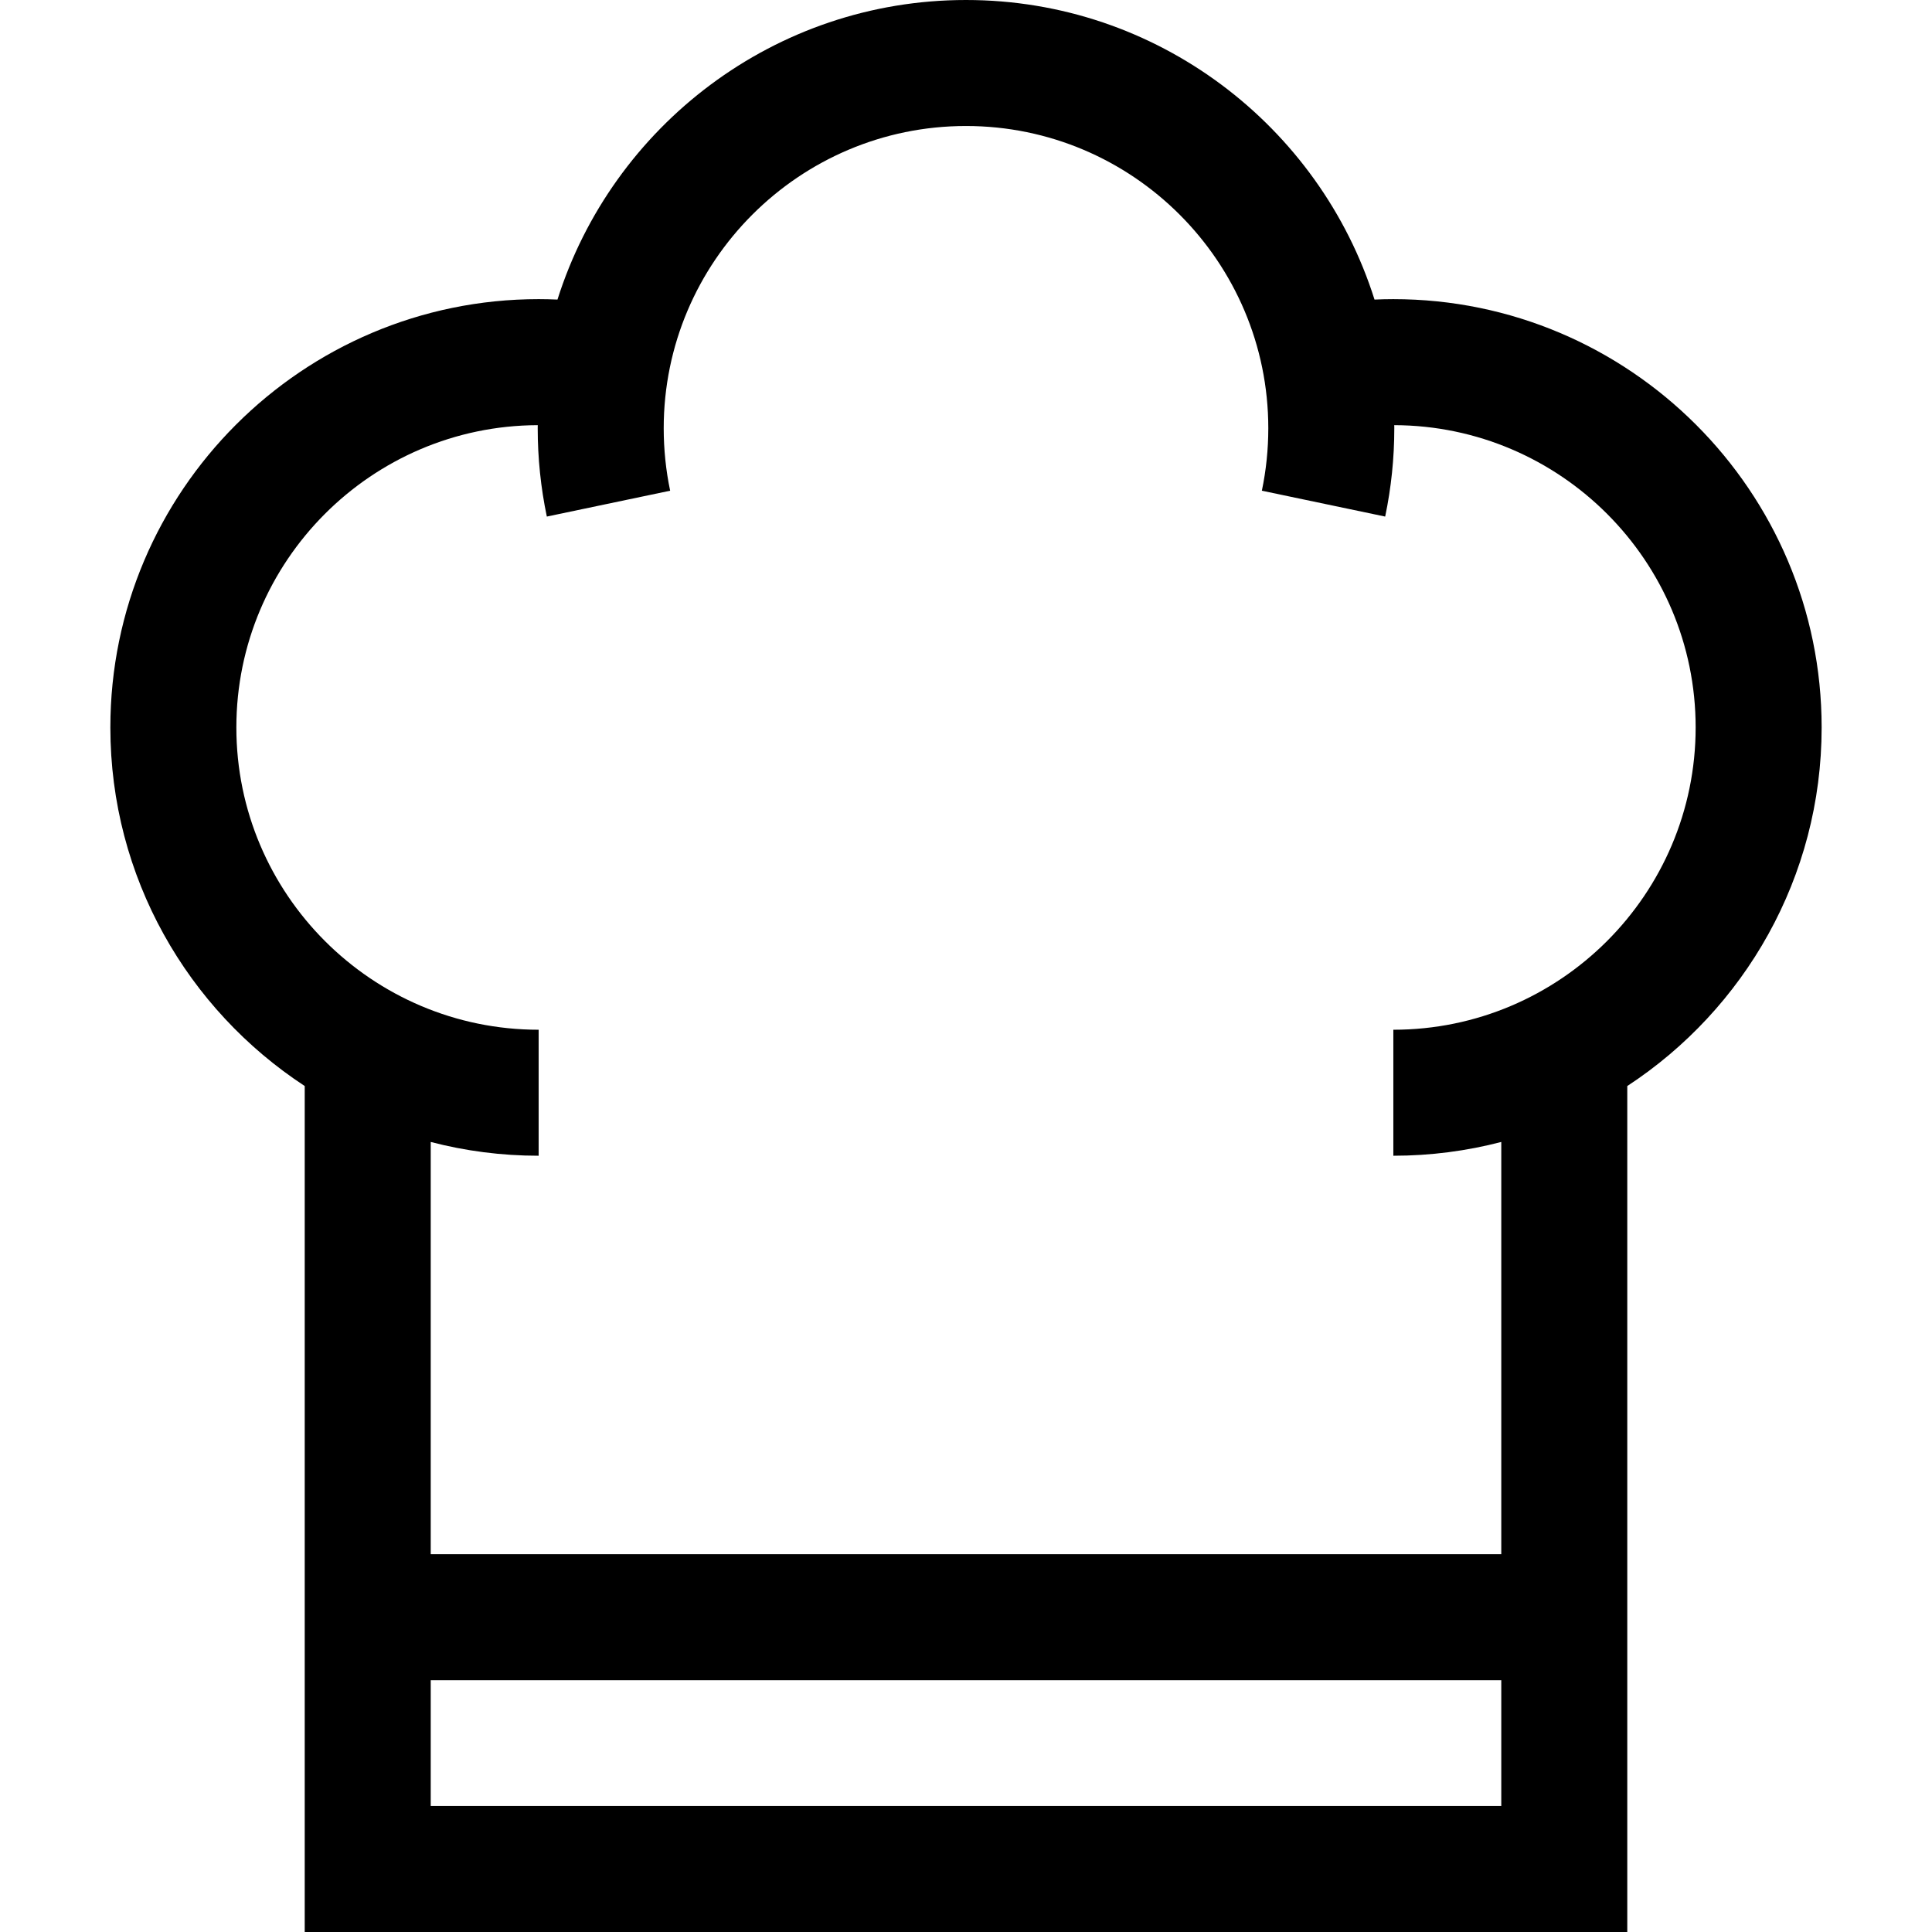
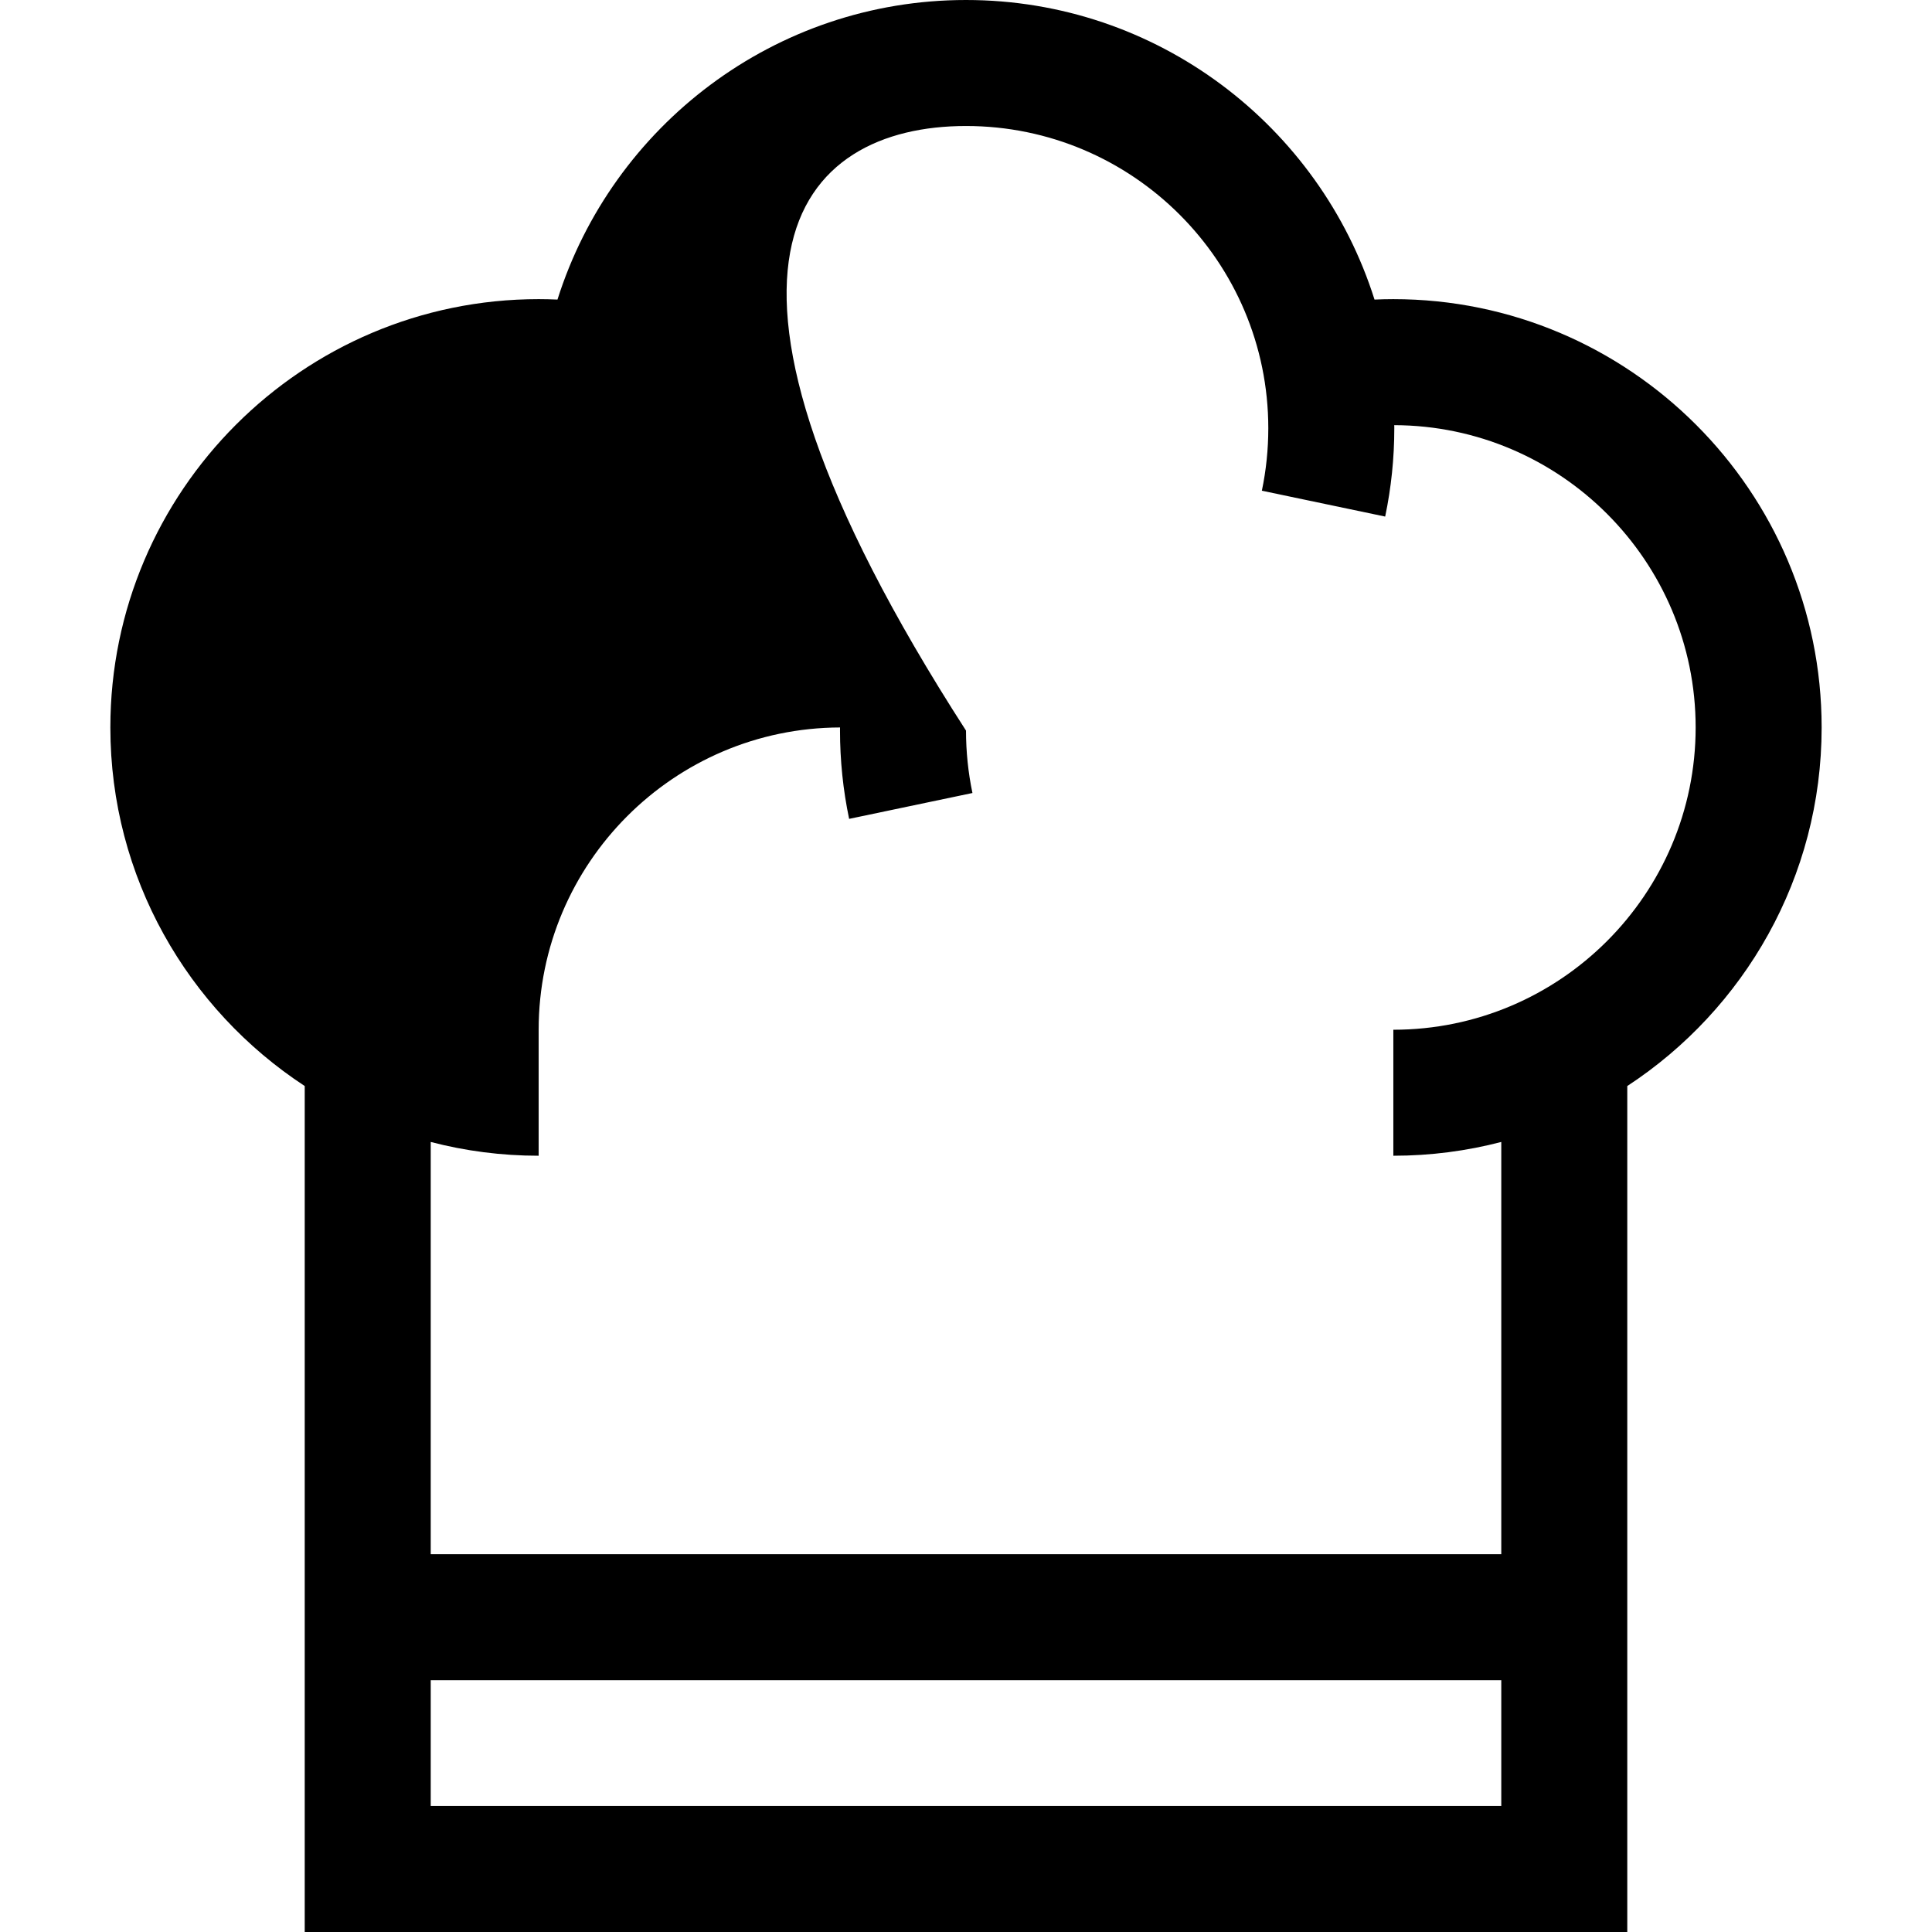
<svg xmlns="http://www.w3.org/2000/svg" fill="#000000" height="800px" width="800px" version="1.1" id="Layer_1" viewBox="0 0 512 512" xml:space="preserve">
  <g>
    <g>
-       <path d="M369.25,79.275c-1.663,0-3.326,0.041-4.988,0.115C349.745,33.42,306.704,0,256,0s-93.745,33.42-108.262,79.389    c-1.662-0.072-3.325-0.115-4.988-0.115c-62.586,0-113.504,50.917-113.504,113.504c0,39.726,20.518,74.743,51.508,95.029V512    h350.492V287.809c30.989-20.286,51.507-55.305,51.507-95.029C482.754,130.193,431.836,79.275,369.25,79.275z M397.855,478.609    H114.146v-33.336h283.709V478.609z M369.25,272.892v33.391c9.877,0,19.463-1.271,28.604-3.653v109.253H114.146V302.63    c9.141,2.382,18.727,3.653,28.604,3.653v-33.391c-44.175,0-80.112-35.938-80.112-80.112c0-44.093,35.807-79.974,79.87-80.107    c-0.002,0.277-0.01,0.553-0.01,0.831c0,7.873,0.814,15.743,2.418,23.392l32.68-6.853c-1.133-5.4-1.706-10.965-1.706-16.539    C175.888,69.329,211.826,33.391,256,33.391s80.112,35.938,80.112,80.112c0,5.574-0.574,11.138-1.706,16.539l32.68,6.853    c1.604-7.65,2.418-15.519,2.418-23.392c0-0.278-0.009-0.554-0.01-0.831c44.062,0.132,79.87,36.014,79.87,80.107    C449.362,236.954,413.424,272.892,369.25,272.892z" />
+       <path d="M369.25,79.275c-1.663,0-3.326,0.041-4.988,0.115C349.745,33.42,306.704,0,256,0s-93.745,33.42-108.262,79.389    c-1.662-0.072-3.325-0.115-4.988-0.115c-62.586,0-113.504,50.917-113.504,113.504c0,39.726,20.518,74.743,51.508,95.029V512    h350.492V287.809c30.989-20.286,51.507-55.305,51.507-95.029C482.754,130.193,431.836,79.275,369.25,79.275z M397.855,478.609    H114.146v-33.336h283.709V478.609z M369.25,272.892v33.391c9.877,0,19.463-1.271,28.604-3.653v109.253H114.146V302.63    c9.141,2.382,18.727,3.653,28.604,3.653v-33.391c0-44.093,35.807-79.974,79.87-80.107    c-0.002,0.277-0.01,0.553-0.01,0.831c0,7.873,0.814,15.743,2.418,23.392l32.68-6.853c-1.133-5.4-1.706-10.965-1.706-16.539    C175.888,69.329,211.826,33.391,256,33.391s80.112,35.938,80.112,80.112c0,5.574-0.574,11.138-1.706,16.539l32.68,6.853    c1.604-7.65,2.418-15.519,2.418-23.392c0-0.278-0.009-0.554-0.01-0.831c44.062,0.132,79.87,36.014,79.87,80.107    C449.362,236.954,413.424,272.892,369.25,272.892z" />
    </g>
  </g>
</svg>